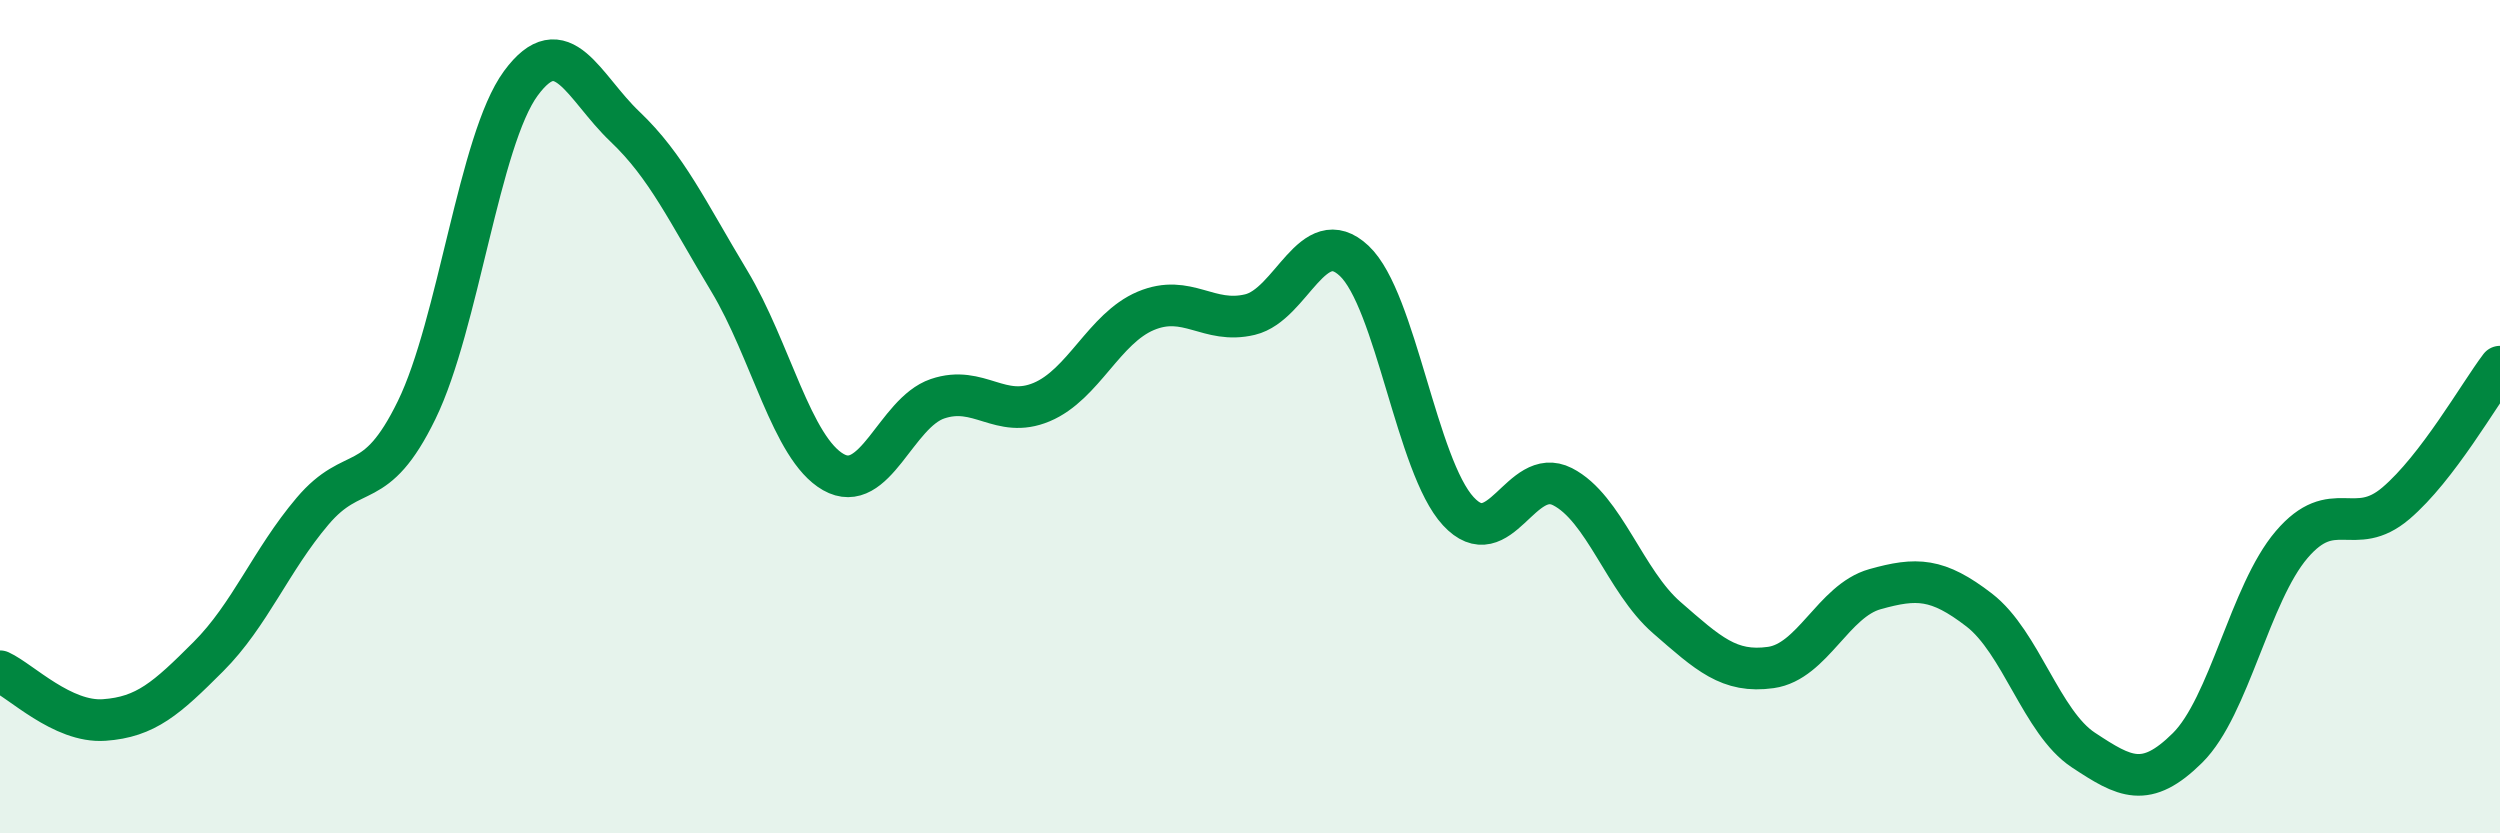
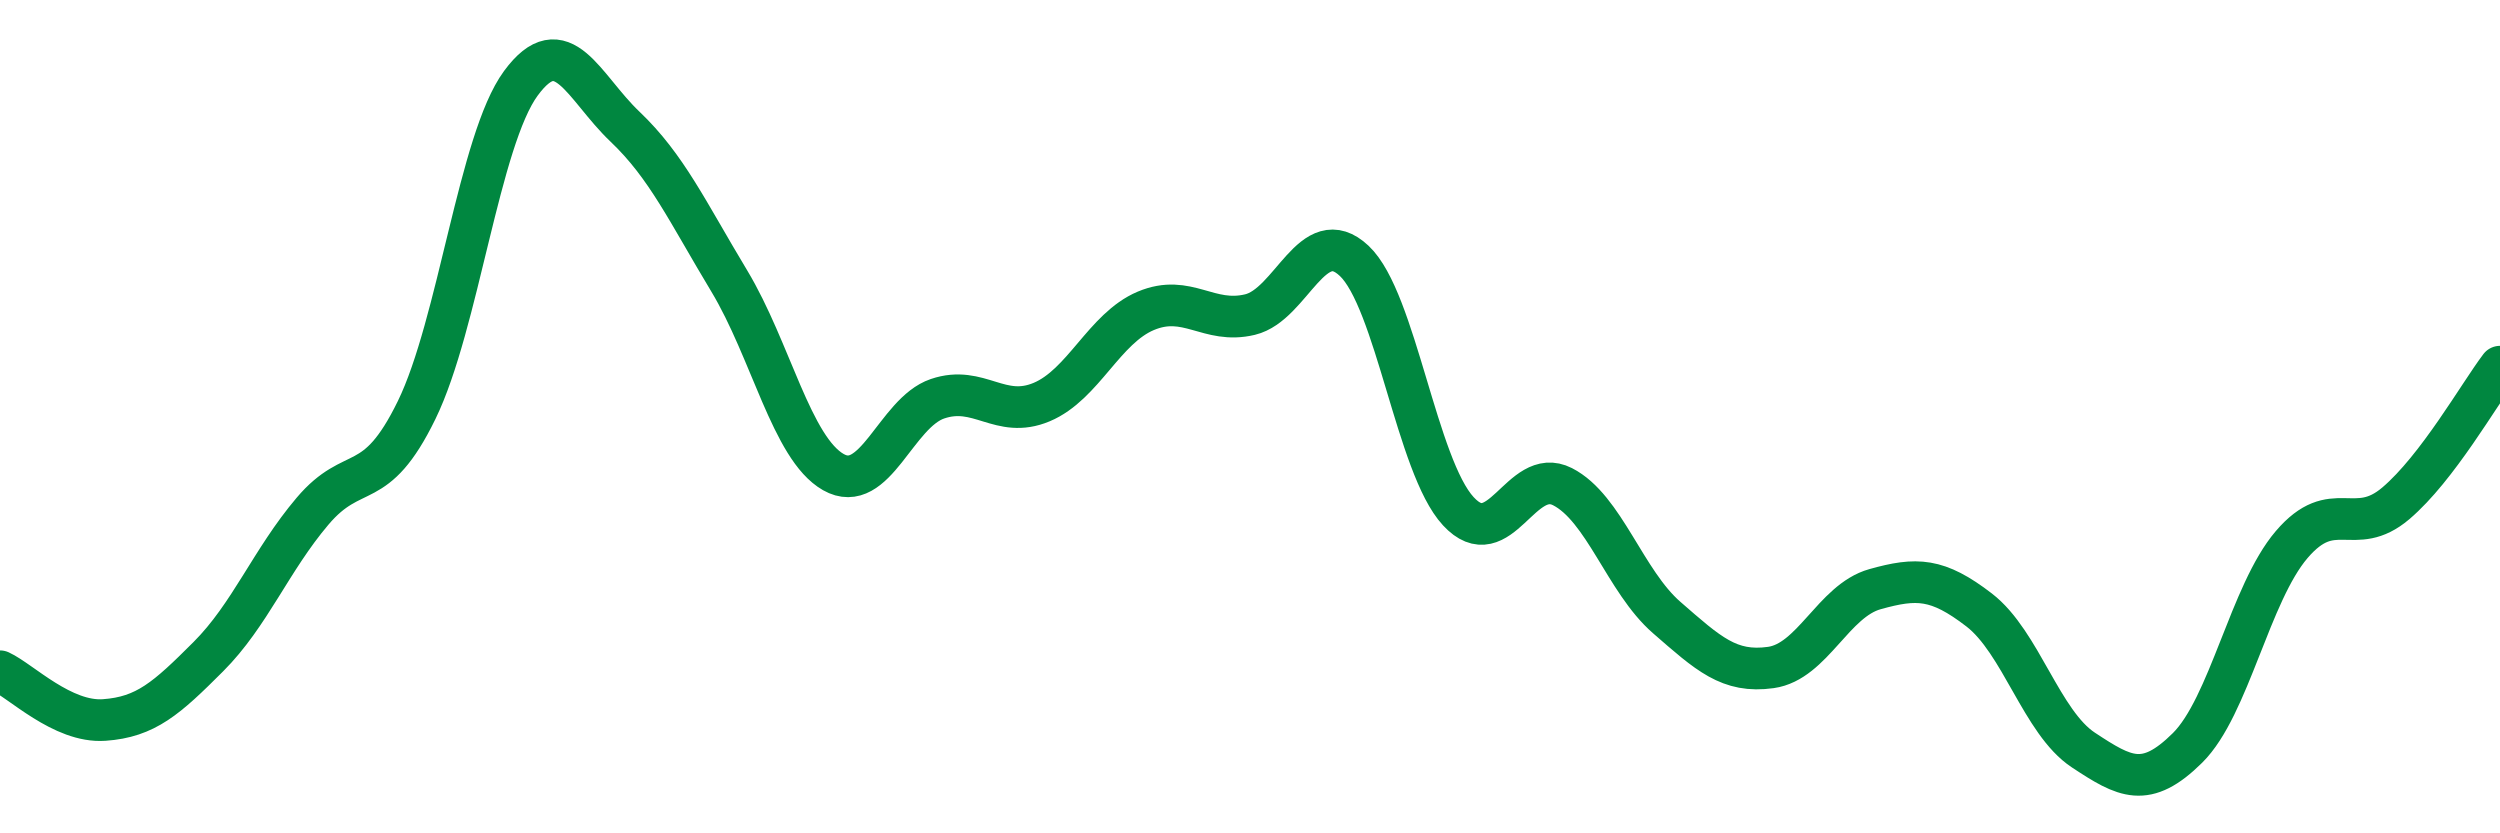
<svg xmlns="http://www.w3.org/2000/svg" width="60" height="20" viewBox="0 0 60 20">
-   <path d="M 0,16.11 C 0.5,16.34 1.5,17.35 2.5,17.28 C 3.5,17.21 4,16.76 5,15.76 C 6,14.76 6.5,13.45 7.5,12.27 C 8.5,11.09 9,11.89 10,9.84 C 11,7.79 11.5,3.36 12.5,2 C 13.5,0.64 14,2.09 15,3.04 C 16,3.99 16.5,5.08 17.5,6.74 C 18.5,8.4 19,10.76 20,11.33 C 21,11.9 21.5,9.91 22.5,9.57 C 23.5,9.23 24,10.07 25,9.65 C 26,9.23 26.5,7.88 27.5,7.46 C 28.5,7.04 29,7.79 30,7.55 C 31,7.31 31.5,5.32 32.5,6.26 C 33.5,7.2 34,11.19 35,12.27 C 36,13.35 36.5,11.17 37.5,11.68 C 38.5,12.19 39,13.95 40,14.82 C 41,15.69 41.5,16.16 42.5,16.02 C 43.5,15.88 44,14.42 45,14.14 C 46,13.86 46.5,13.87 47.5,14.64 C 48.5,15.41 49,17.34 50,18 C 51,18.66 51.5,18.94 52.5,17.95 C 53.5,16.96 54,14.24 55,13.07 C 56,11.9 56.5,12.93 57.5,12.08 C 58.5,11.23 59.5,9.46 60,8.8L60 20L0 20Z" fill="#008740" opacity="0.1" stroke-linecap="round" stroke-linejoin="round" />
  <path d="M 0,16.11 C 0.5,16.34 1.5,17.35 2.5,17.28 C 3.5,17.21 4,16.76 5,15.76 C 6,14.76 6.5,13.45 7.5,12.27 C 8.5,11.09 9,11.89 10,9.84 C 11,7.79 11.5,3.36 12.5,2 C 13.5,0.64 14,2.09 15,3.04 C 16,3.99 16.5,5.08 17.5,6.74 C 18.5,8.4 19,10.76 20,11.33 C 21,11.9 21.5,9.91 22.5,9.57 C 23.5,9.23 24,10.07 25,9.65 C 26,9.23 26.5,7.88 27.5,7.46 C 28.5,7.04 29,7.79 30,7.55 C 31,7.31 31.5,5.32 32.5,6.26 C 33.5,7.2 34,11.19 35,12.27 C 36,13.35 36.5,11.17 37.5,11.68 C 38.5,12.19 39,13.95 40,14.82 C 41,15.69 41.5,16.16 42.5,16.02 C 43.5,15.88 44,14.42 45,14.14 C 46,13.86 46.5,13.87 47.5,14.64 C 48.5,15.41 49,17.34 50,18 C 51,18.66 51.5,18.94 52.5,17.95 C 53.5,16.96 54,14.24 55,13.07 C 56,11.9 56.5,12.93 57.5,12.08 C 58.5,11.23 59.5,9.46 60,8.8" stroke="#008740" stroke-width="1" fill="none" stroke-linecap="round" stroke-linejoin="round" />
</svg>